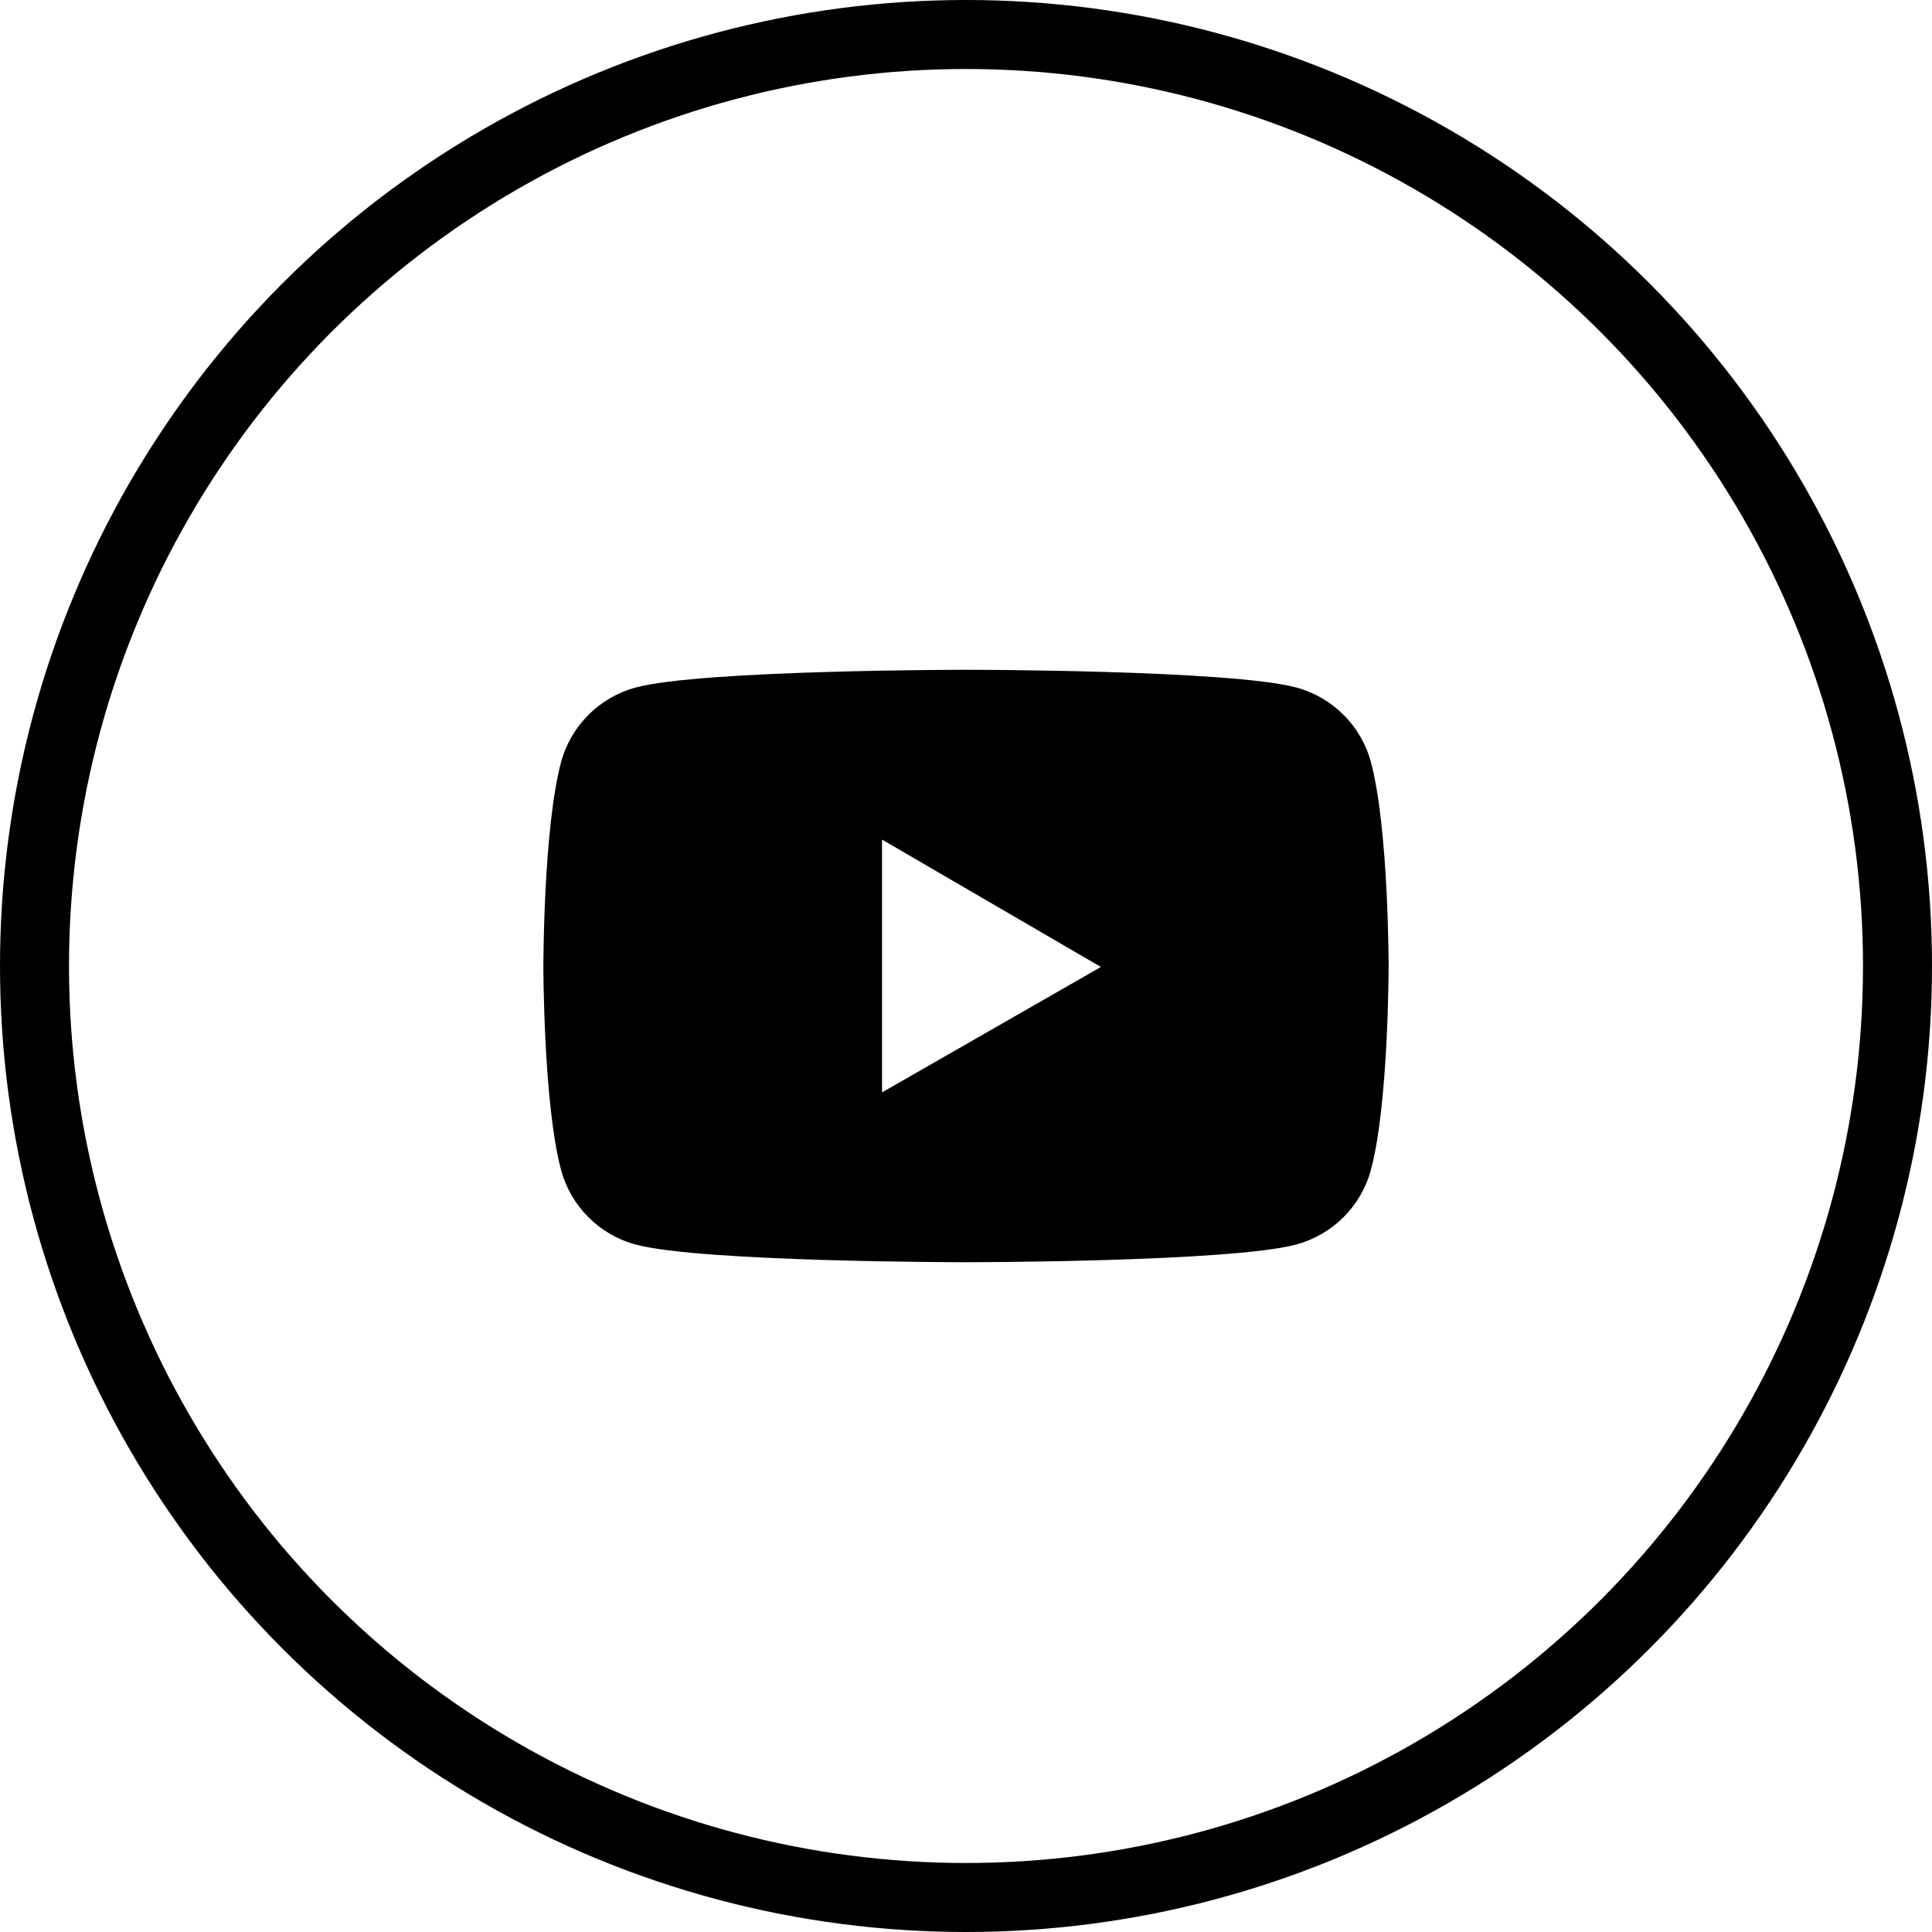
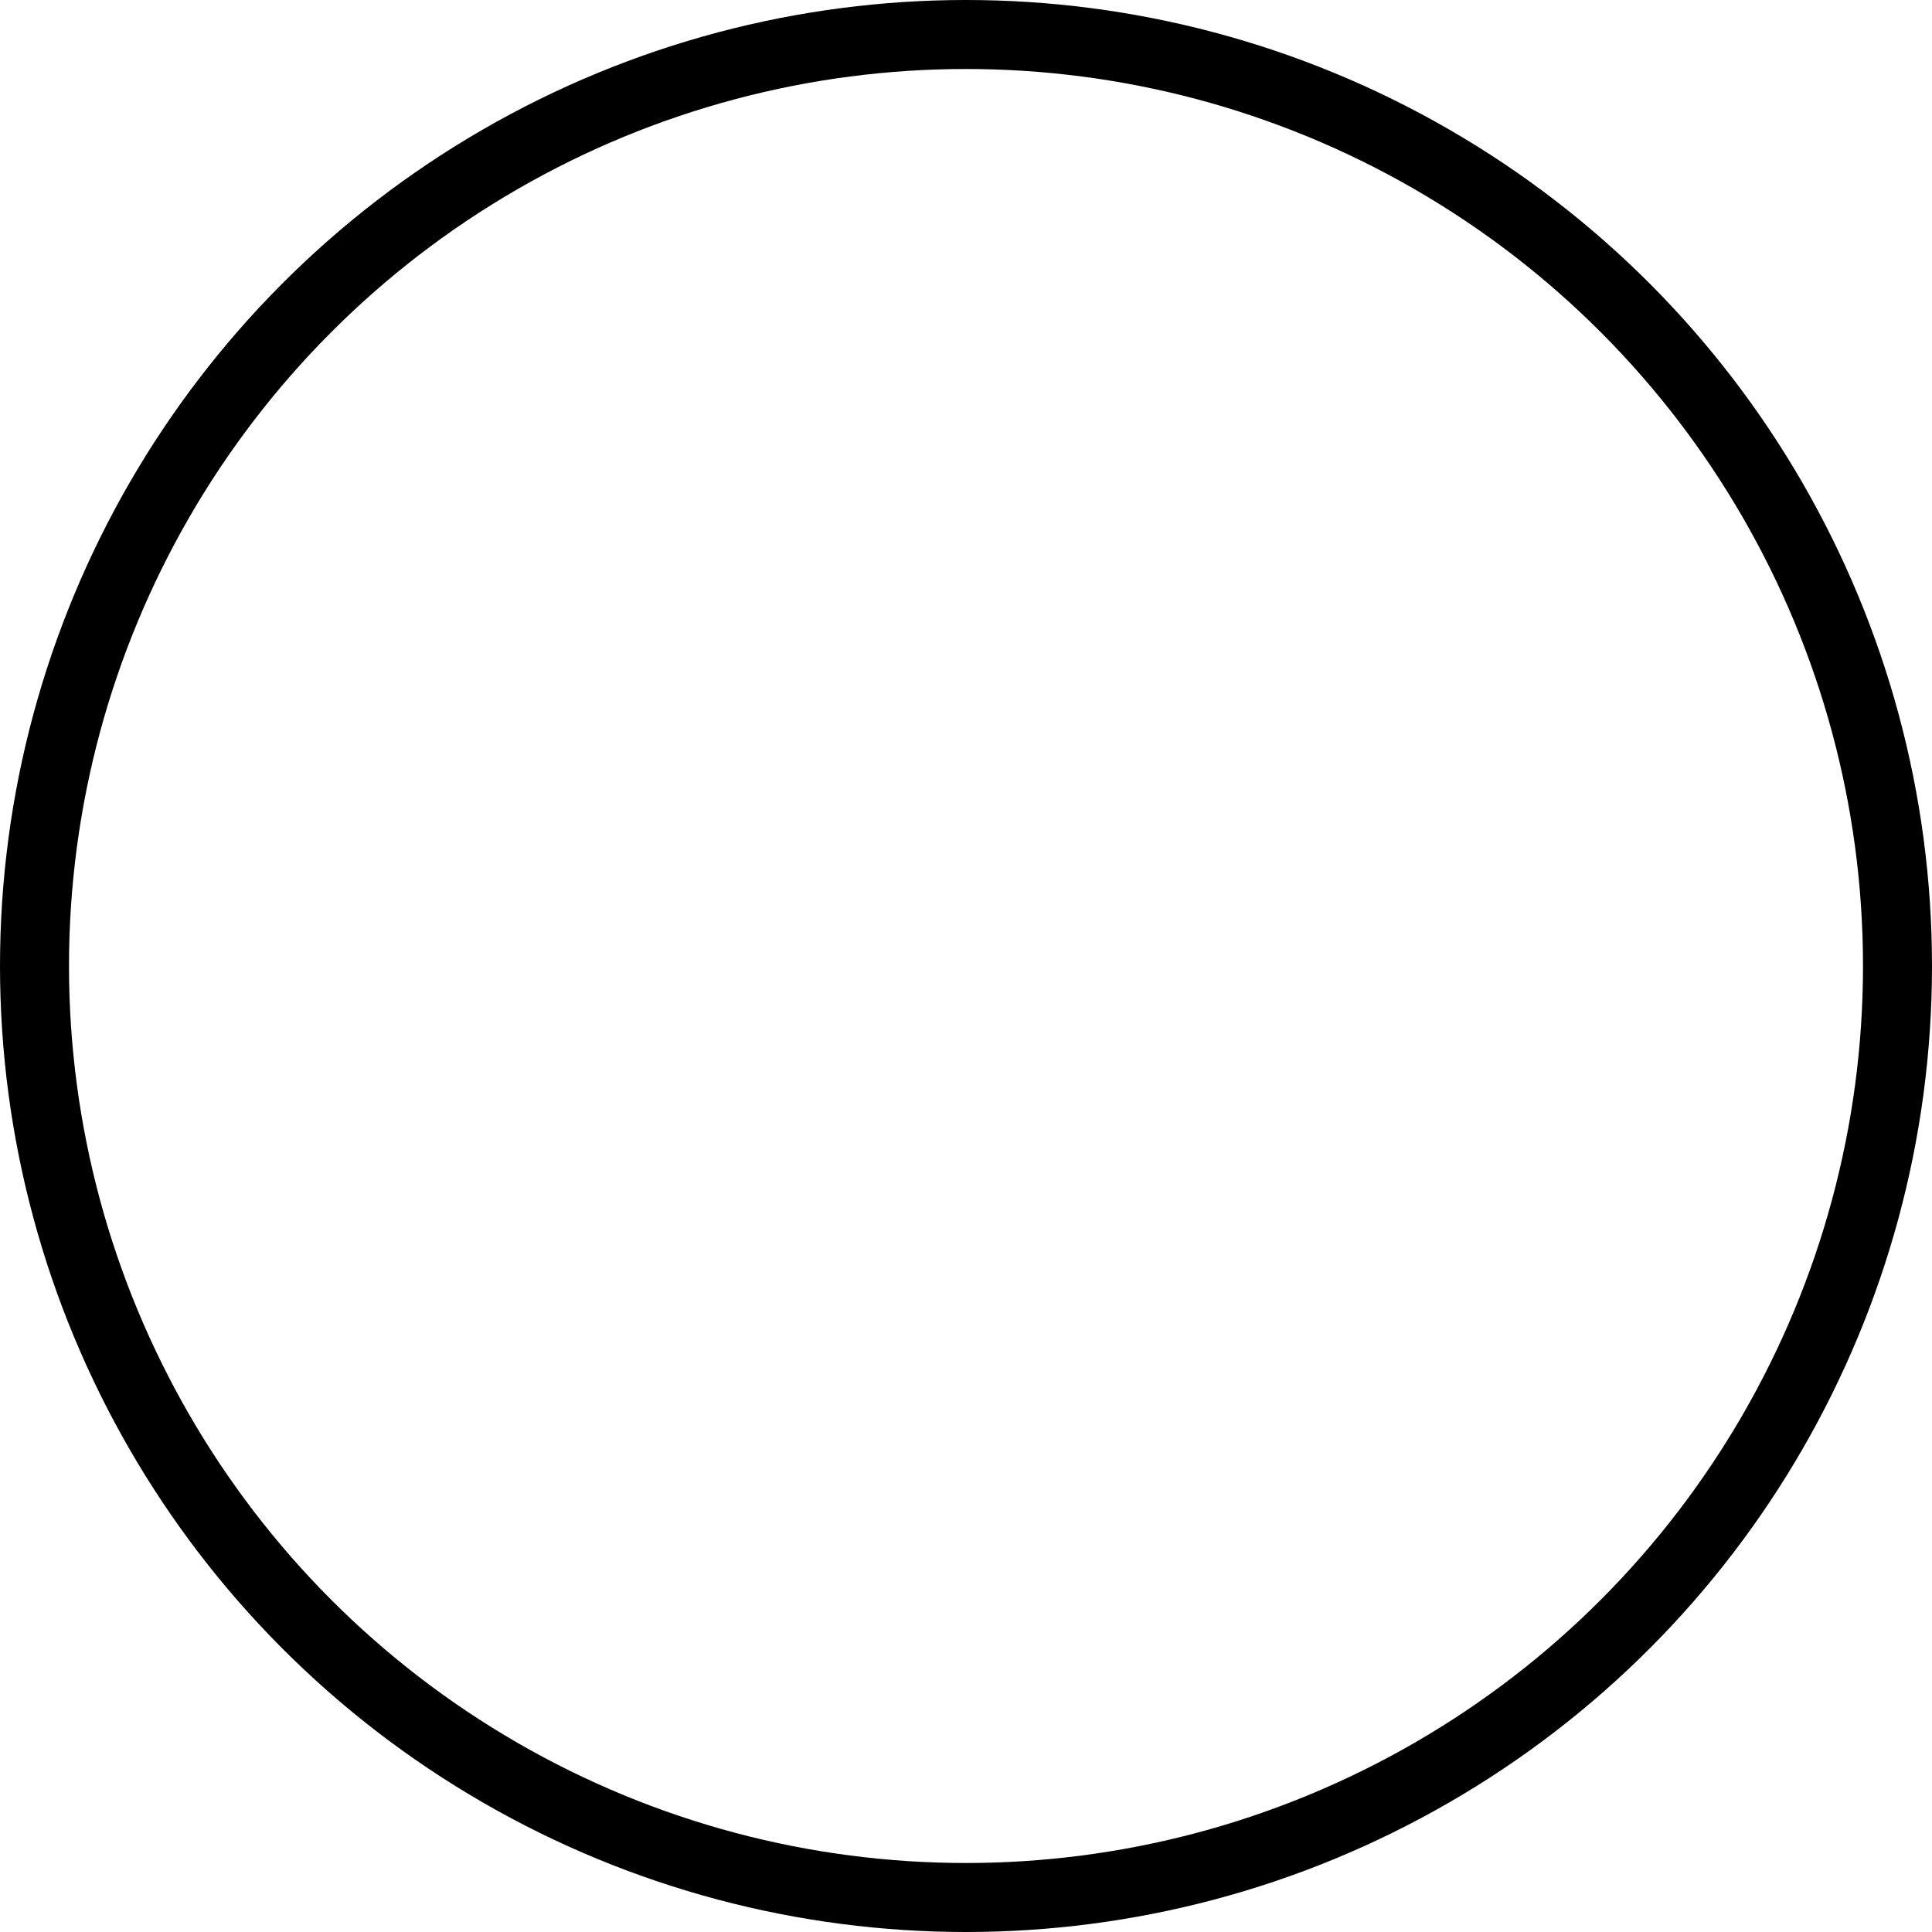
<svg xmlns="http://www.w3.org/2000/svg" width="28" height="28" viewBox="0 0 28 28" fill="none">
-   <path d="M19.869 16.952C19.8 17.212 19.663 17.448 19.473 17.639C19.283 17.829 19.046 17.966 18.787 18.036C17.831 18.293 14 18.293 14 18.293C14 18.293 10.169 18.293 9.213 18.037C8.954 17.968 8.717 17.831 8.527 17.64C8.337 17.45 8.2 17.213 8.131 16.953C7.875 15.996 7.875 14 7.875 14C7.875 14 7.875 12.004 8.131 11.048C8.271 10.521 8.687 10.105 9.213 9.964C10.169 9.707 14 9.707 14 9.707C14 9.707 17.831 9.707 18.787 9.964C19.314 10.105 19.729 10.521 19.869 11.048C20.125 12.004 20.125 14 20.125 14C20.125 14 20.125 15.996 19.869 16.952ZM12.783 12.168V15.832L15.955 14.014L12.783 12.168Z" fill="black" />
  <circle cx="14" cy="14" r="13.5" stroke="black" />
</svg>